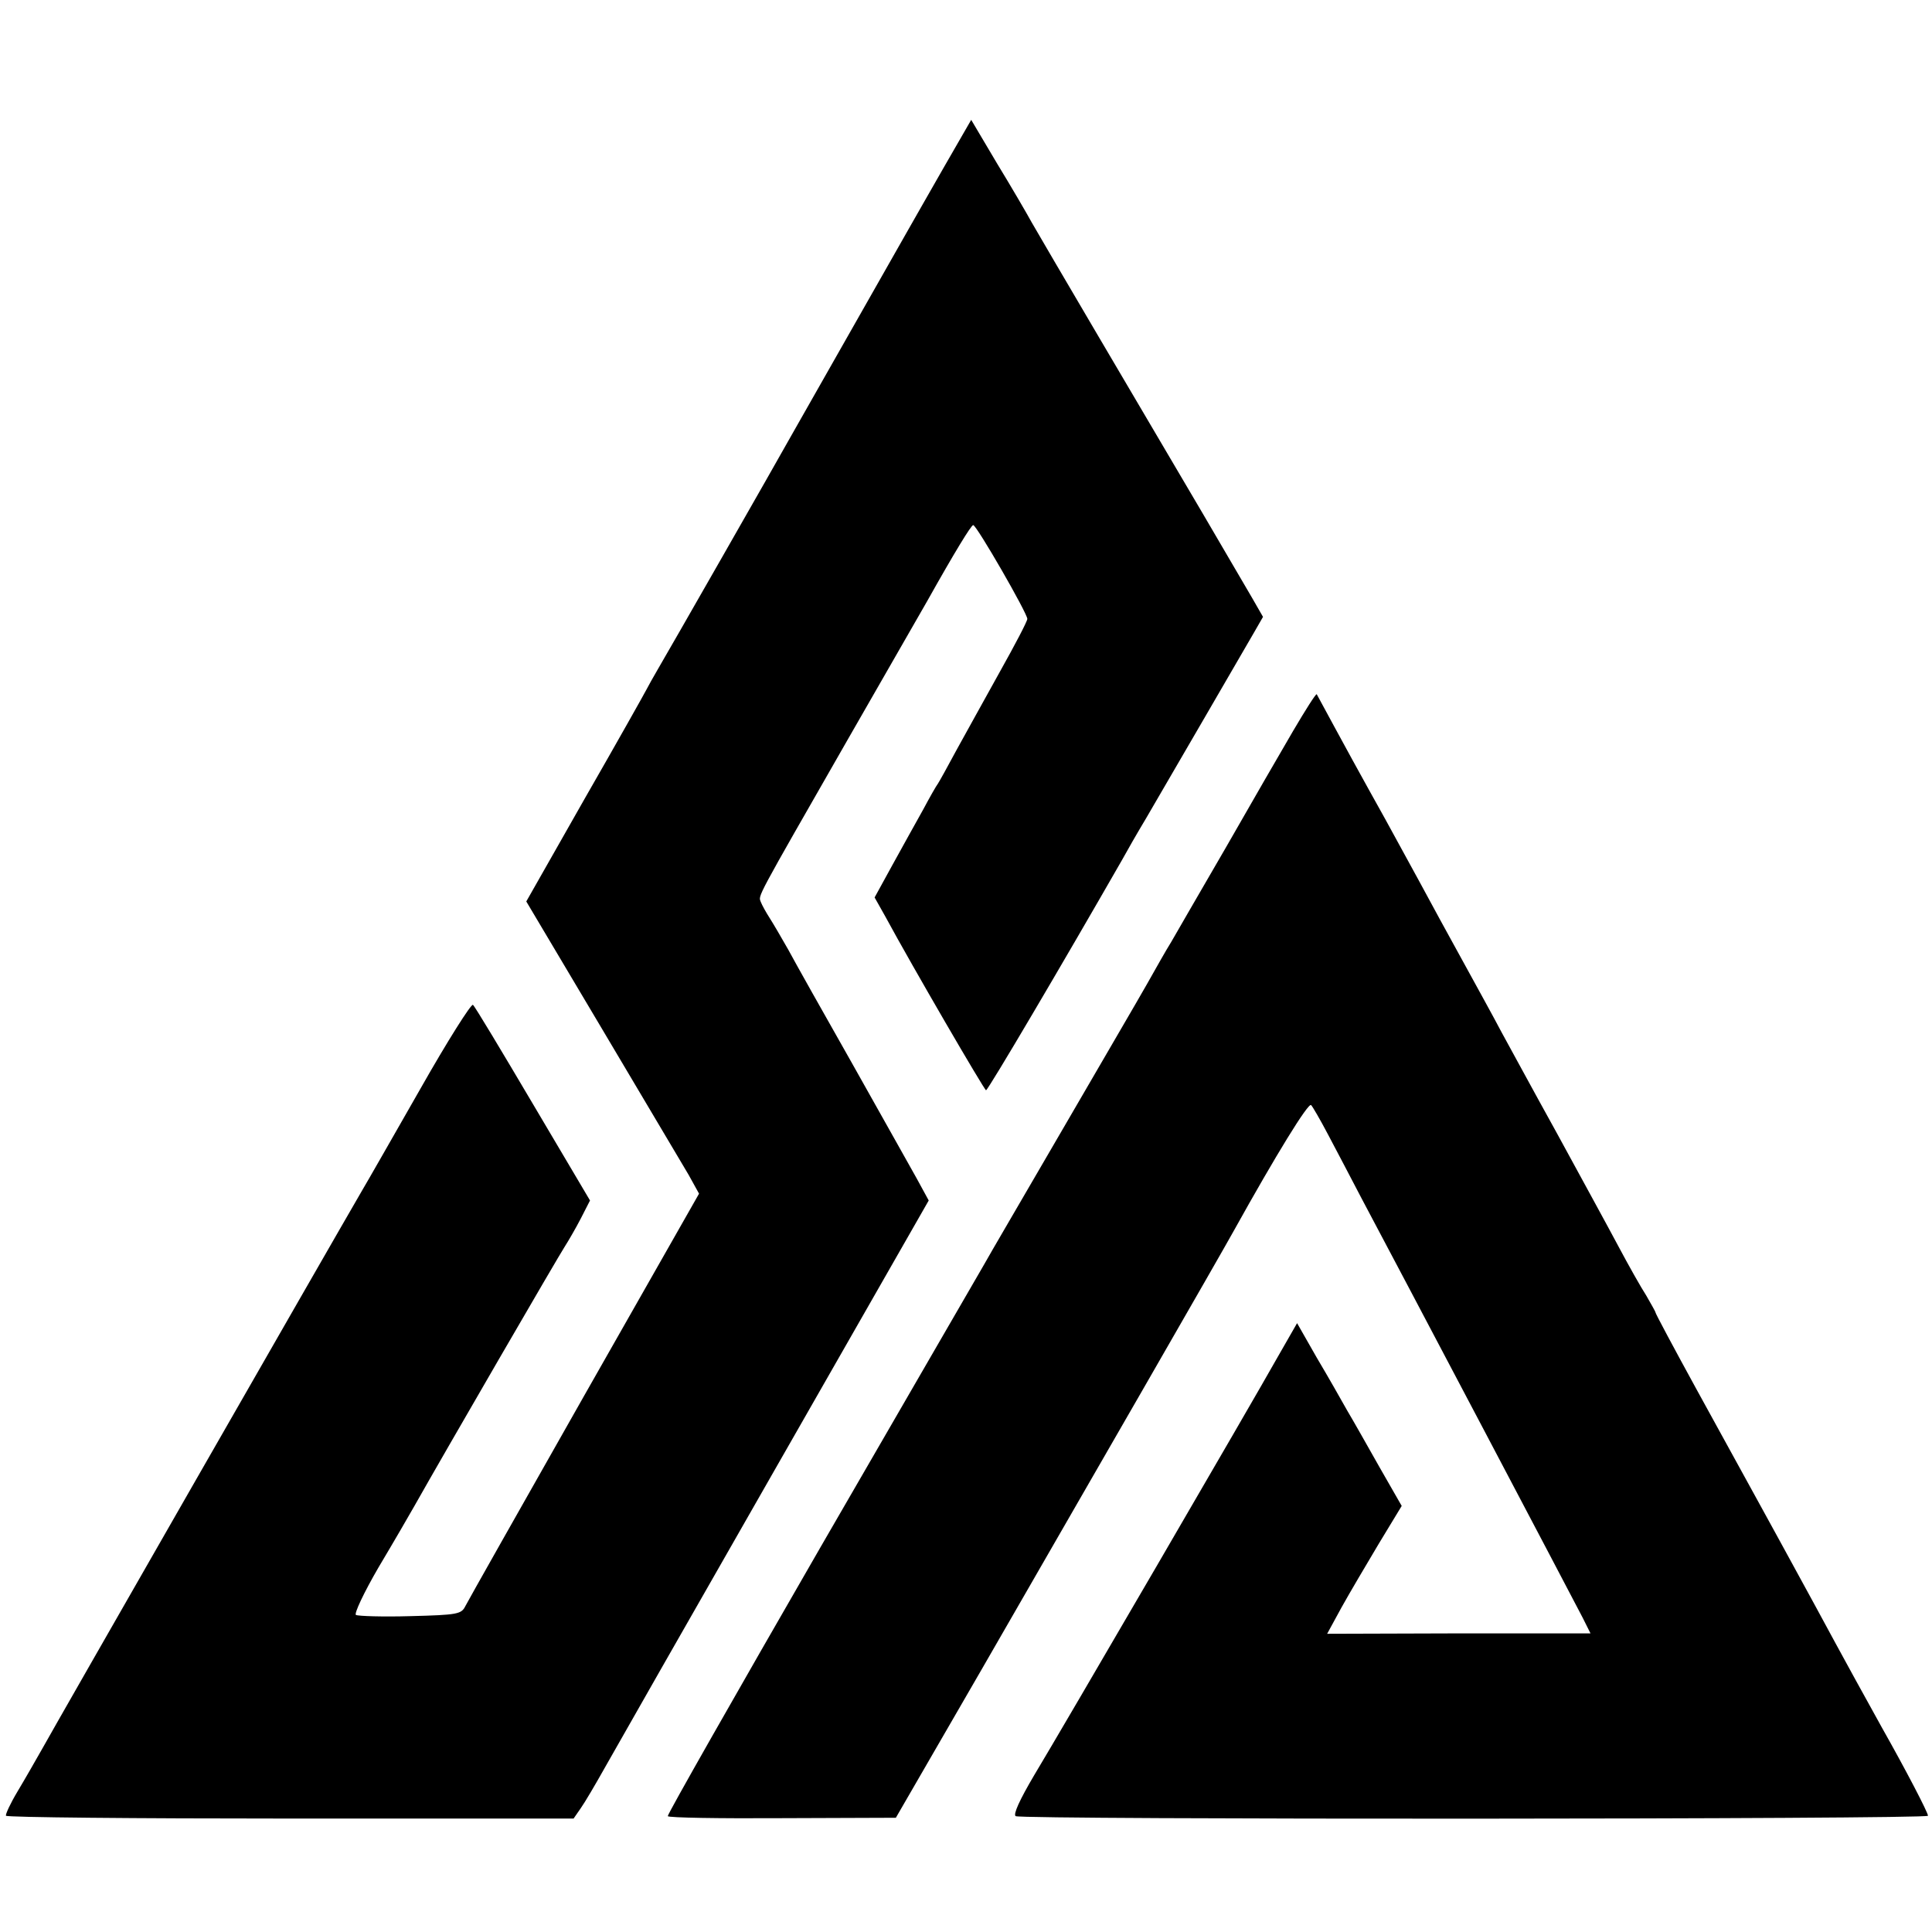
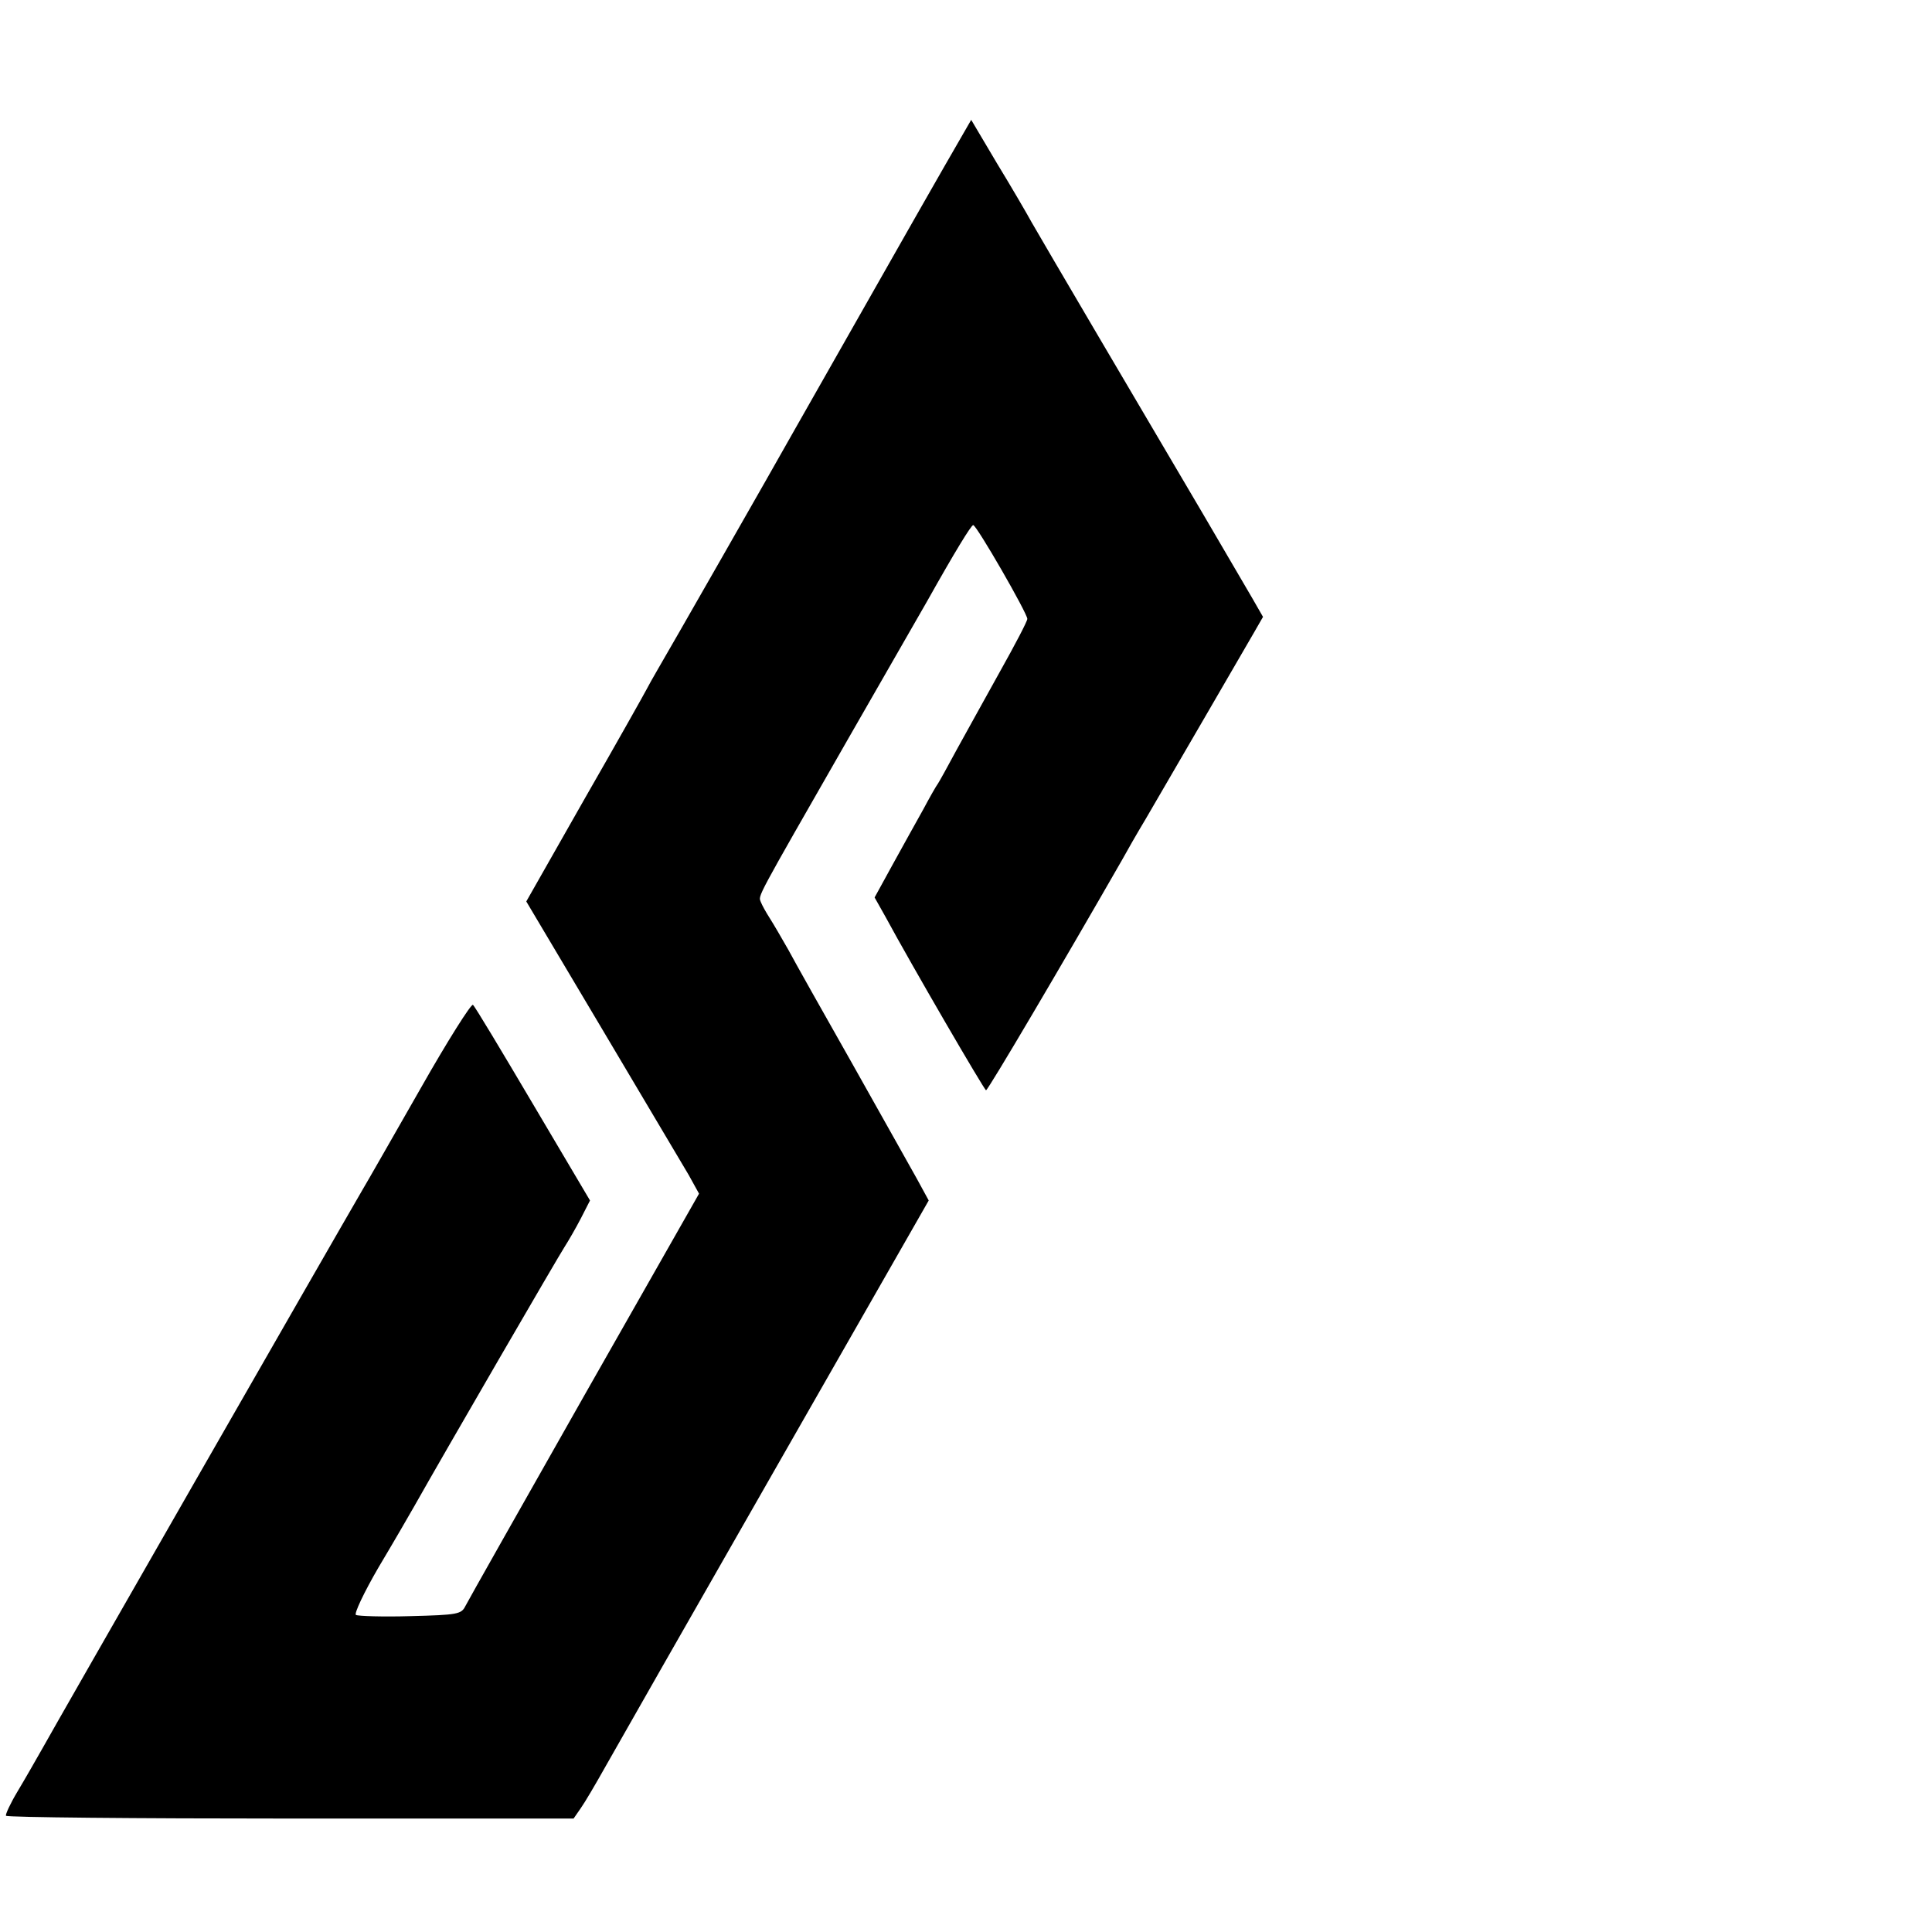
<svg xmlns="http://www.w3.org/2000/svg" version="1.0" width="482pt" height="482pt" viewBox="0 0 482 482" preserveAspectRatio="xMidYMid meet">
  <g transform="translate(0,482) scale(0.1,-0.1)" fill="#000000" stroke="none">
    <path d="M2355 4403 c-37 -65 -79 -138 -93 -163 -14 -25 -78 -137 -142 -250 -64 -113 -128 -225 -142 -250 -43 -77 -315 -553 -337 -590 -11 -19 -24 -42 -28 -50 -4 -8 -73 -131 -154 -272 l-146 -257 189 -318 c104 -175 201 -339 216 -364 l26 -47 -286 -503 c-157 -277 -291 -514 -297 -526 -10 -20 -19 -22 -137 -25 -69 -2 -130 0 -136 3 -5 3 20 56 56 118 37 62 77 131 90 154 75 133 361 626 375 647 9 14 27 45 40 70 l23 45 -142 240 c-78 132 -145 244 -150 248 -4 4 -63 -89 -131 -209 -68 -119 -133 -233 -145 -253 -78 -134 -773 -1347 -797 -1391 -17 -30 -45 -79 -63 -109 -18 -30 -31 -58 -29 -61 3 -4 322 -7 710 -7 l706 0 18 26 c10 14 37 60 60 101 23 41 214 376 425 745 l383 670 -30 55 c-17 30 -89 159 -160 285 -72 127 -144 255 -160 285 -17 30 -38 66 -47 80 -9 14 -19 32 -22 40 -6 17 -16 -2 217 405 98 171 187 326 198 345 69 123 110 190 115 190 9 -1 135 -220 135 -234 0 -6 -31 -65 -68 -131 -37 -66 -85 -154 -108 -195 -22 -41 -43 -79 -47 -85 -4 -5 -21 -35 -37 -65 -17 -30 -51 -92 -76 -137 l-45 -82 27 -48 c67 -124 247 -433 251 -433 5 0 194 321 339 574 12 22 39 69 60 104 61 105 245 421 269 463 l23 40 -27 47 c-15 26 -71 121 -124 212 -154 261 -401 681 -426 725 -12 22 -51 89 -87 148 l-64 108 -68 -118z" />
-     <path d="M3227 2998 c-30 -51 -106 -183 -169 -293 -64 -110 -125 -216 -136 -235 -12 -19 -39 -67 -61 -106 -22 -39 -118 -203 -212 -365 -94 -162 -182 -312 -194 -334 -13 -22 -196 -339 -408 -705 -211 -366 -383 -668 -381 -671 2 -4 131 -6 286 -5 l283 1 214 370 c272 472 597 1036 630 1096 104 187 185 319 192 312 4 -4 23 -37 42 -73 19 -36 57 -108 84 -160 90 -169 530 -1004 551 -1045 l20 -40 -329 0 -328 -1 36 66 c20 36 62 107 93 159 l57 94 -55 96 c-30 53 -66 117 -81 142 -14 25 -48 85 -76 132 l-49 86 -47 -82 c-64 -114 -539 -930 -609 -1046 -36 -61 -53 -98 -46 -102 15 -9 2276 -8 2276 1 0 8 -54 112 -115 220 -23 41 -99 179 -167 305 -139 255 -148 270 -295 538 -57 104 -103 190 -103 193 0 2 -11 21 -23 42 -13 20 -44 75 -69 122 -25 47 -95 175 -155 285 -61 110 -122 223 -137 250 -27 51 -45 83 -153 280 -33 61 -77 142 -98 180 -21 39 -57 104 -80 145 -23 41 -61 111 -85 155 -24 44 -44 81 -45 83 -2 2 -28 -39 -58 -90z" />
  </g>
</svg>